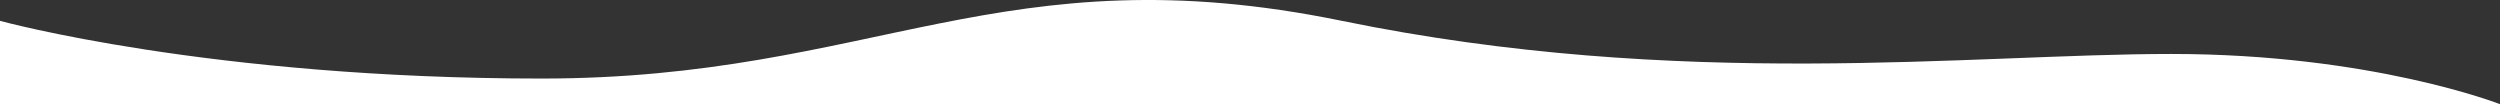
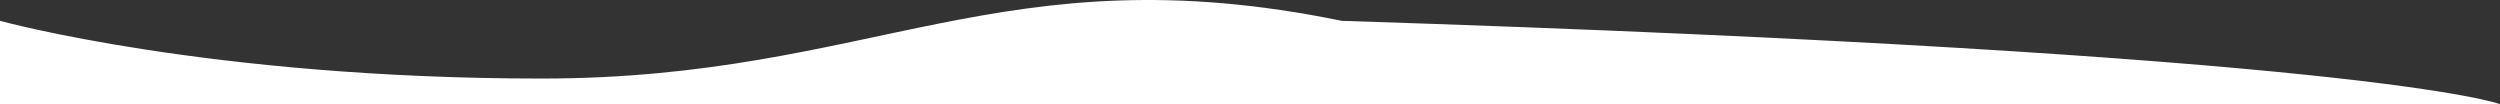
<svg xmlns="http://www.w3.org/2000/svg" fill="none" height="100%" overflow="visible" preserveAspectRatio="none" style="display: block;" viewBox="0 0 768 32" width="100%">
  <rect x="0" y="0" width="768" height="32" fill="#333333" stroke="none" />
-   <path d="M166.4 24.131C268.4 24.131 307.8 -15.002 412.2 6.401C516.6 27.803 605.4 16.577 667 16.577C728.6 16.577 768 32 768 32H0V6.401C0 6.401 64.4 24.131 166.4 24.131Z" fill="white" id="Rectangle 1" />
+   <path d="M166.4 24.131C268.4 24.131 307.8 -15.002 412.2 6.401C728.6 16.577 768 32 768 32H0V6.401C0 6.401 64.4 24.131 166.4 24.131Z" fill="white" id="Rectangle 1" />
</svg>